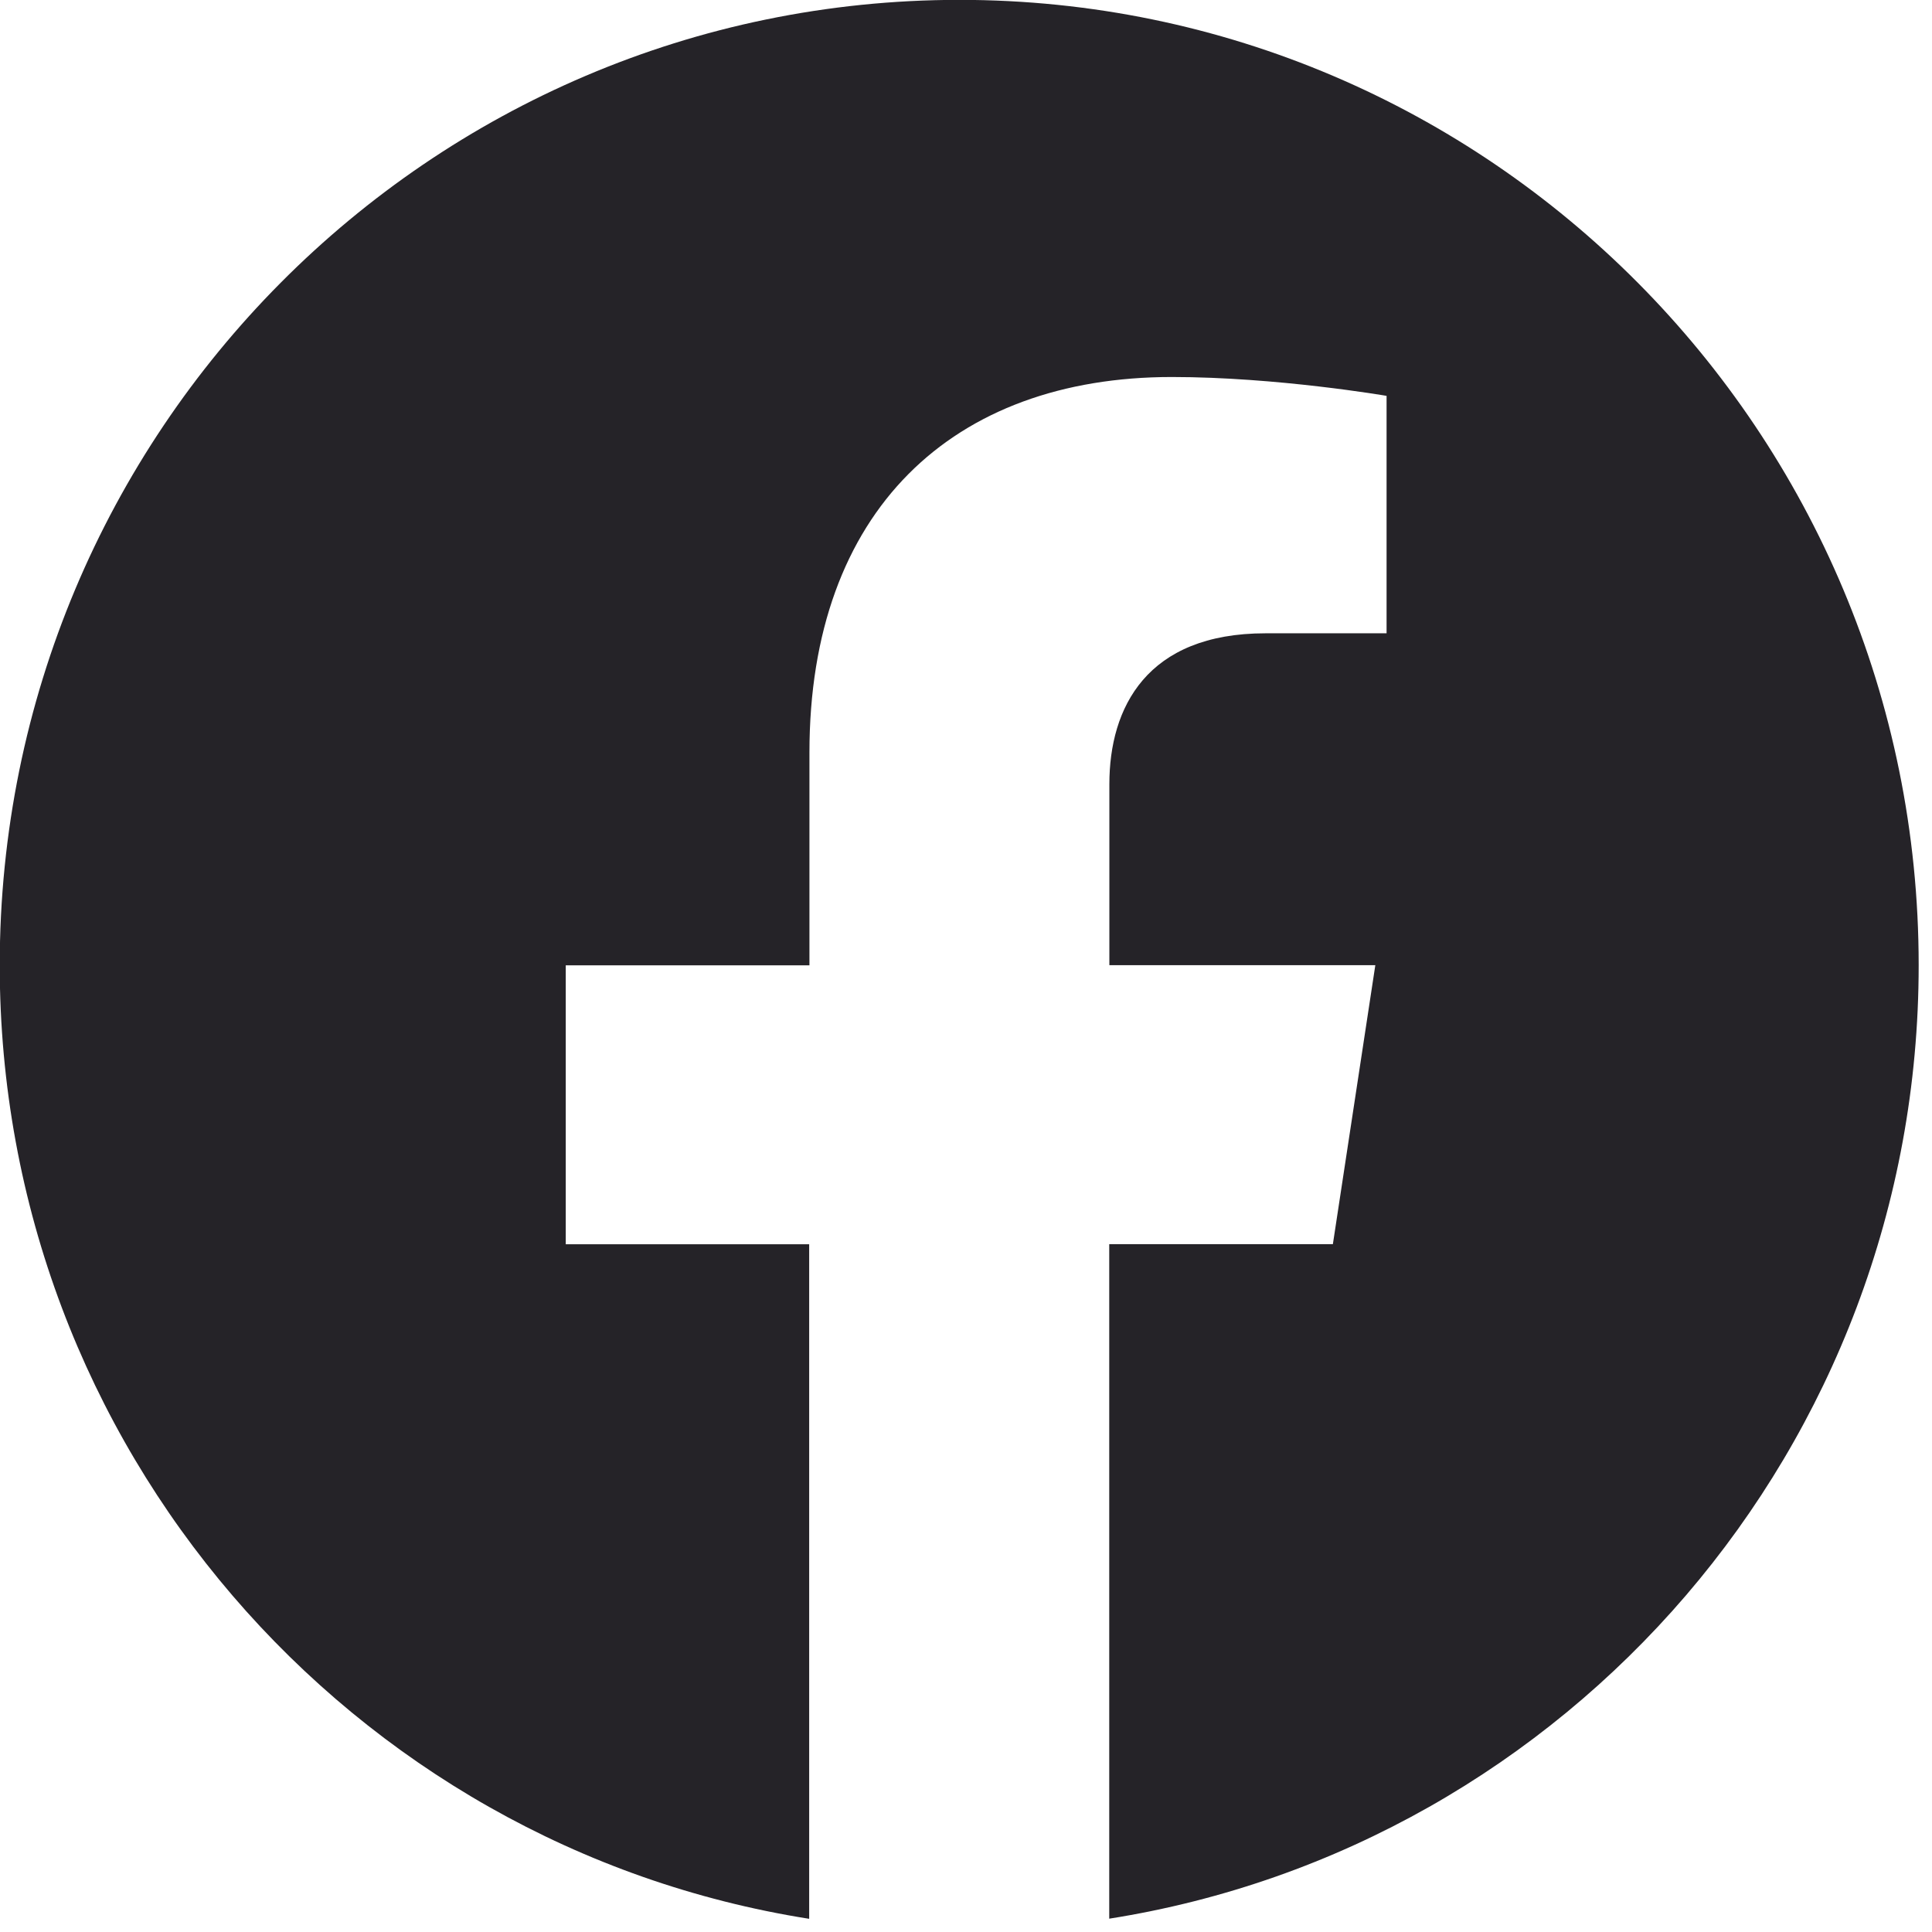
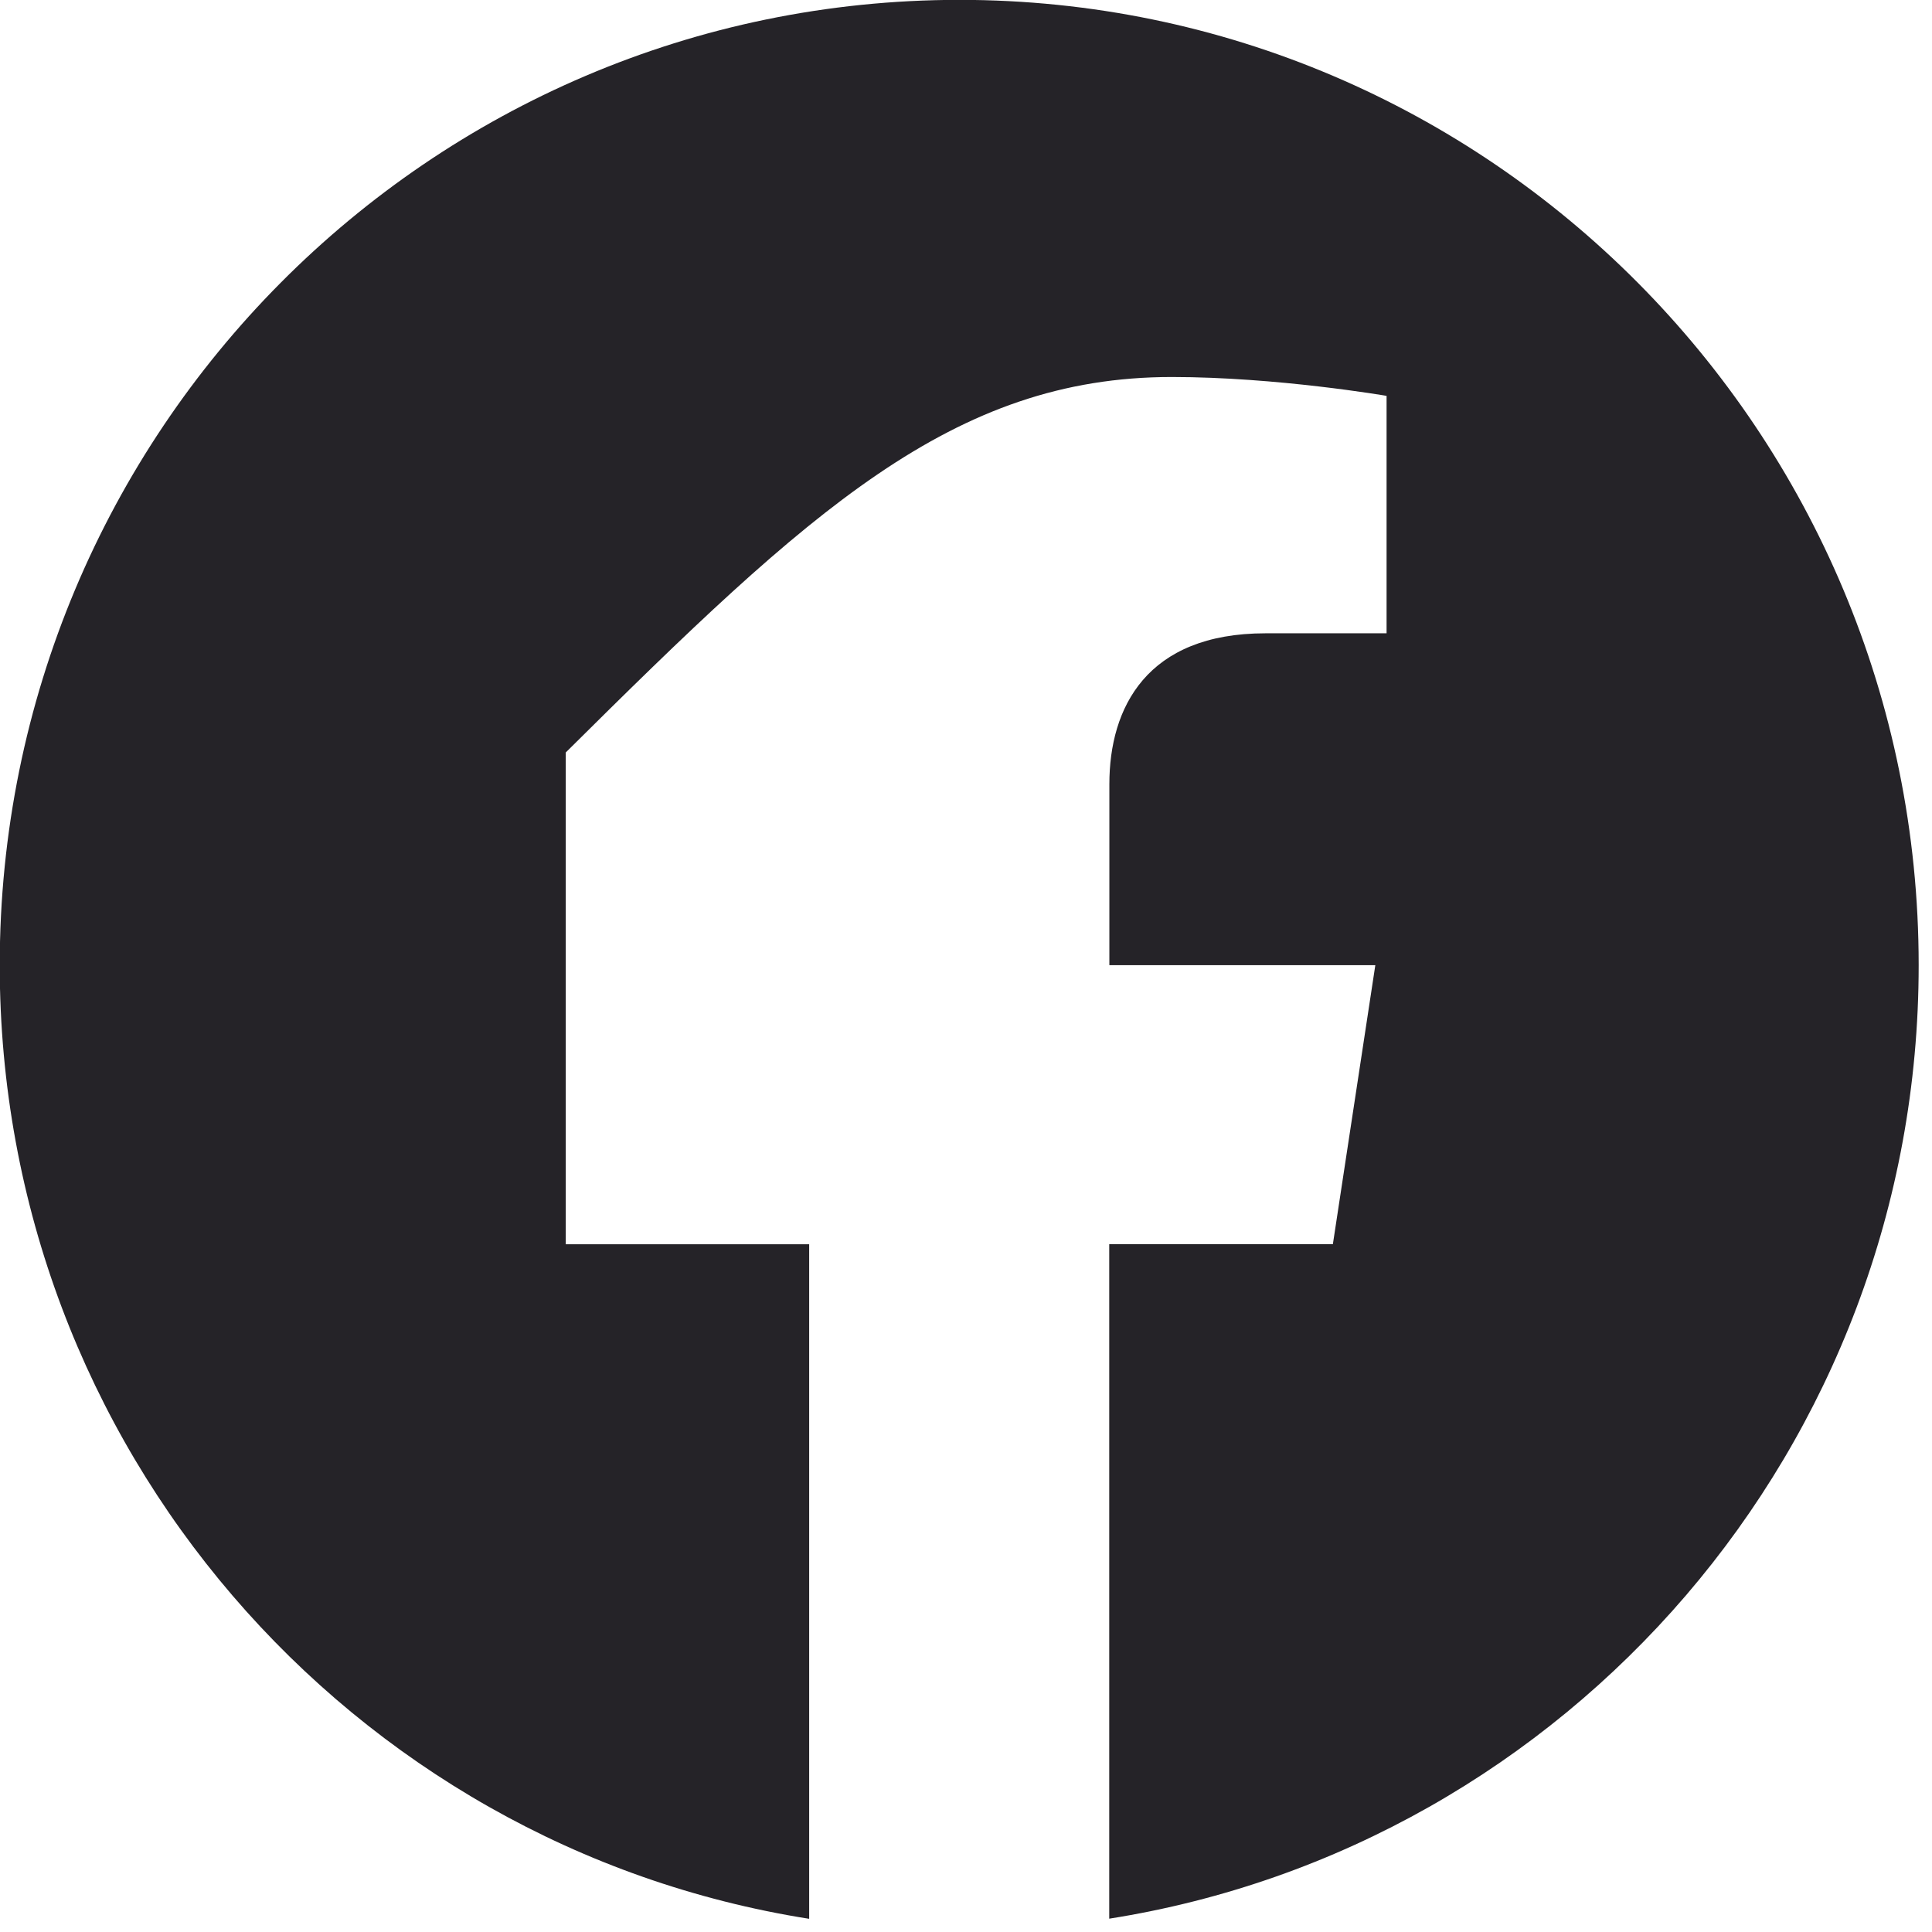
<svg xmlns="http://www.w3.org/2000/svg" width="29" height="29" viewBox="0 0 29 29" fill="none">
-   <path d="M28.8 14.488C28.8 6.485 22.352 -0.002 14.4 -0.002C6.444 9.10157e-05 -0.004 6.485 -0.004 14.49C-0.004 21.721 5.263 27.715 12.146 28.802V18.677H8.492V14.49H12.15V11.295C12.15 7.664 14.301 5.659 17.59 5.659C19.166 5.659 20.813 5.942 20.813 5.942V9.506H18.997C17.21 9.506 16.652 10.624 16.652 11.77V14.488H20.644L20.007 18.675H16.65V28.8C23.533 27.713 28.8 21.719 28.8 14.488Z" fill="#252328" />
+   <path d="M28.8 14.488C28.8 6.485 22.352 -0.002 14.4 -0.002C6.444 9.10157e-05 -0.004 6.485 -0.004 14.49C-0.004 21.721 5.263 27.715 12.146 28.802V18.677H8.492V14.49V11.295C12.15 7.664 14.301 5.659 17.59 5.659C19.166 5.659 20.813 5.942 20.813 5.942V9.506H18.997C17.21 9.506 16.652 10.624 16.652 11.77V14.488H20.644L20.007 18.675H16.65V28.8C23.533 27.713 28.8 21.719 28.8 14.488Z" fill="#252328" />
</svg>